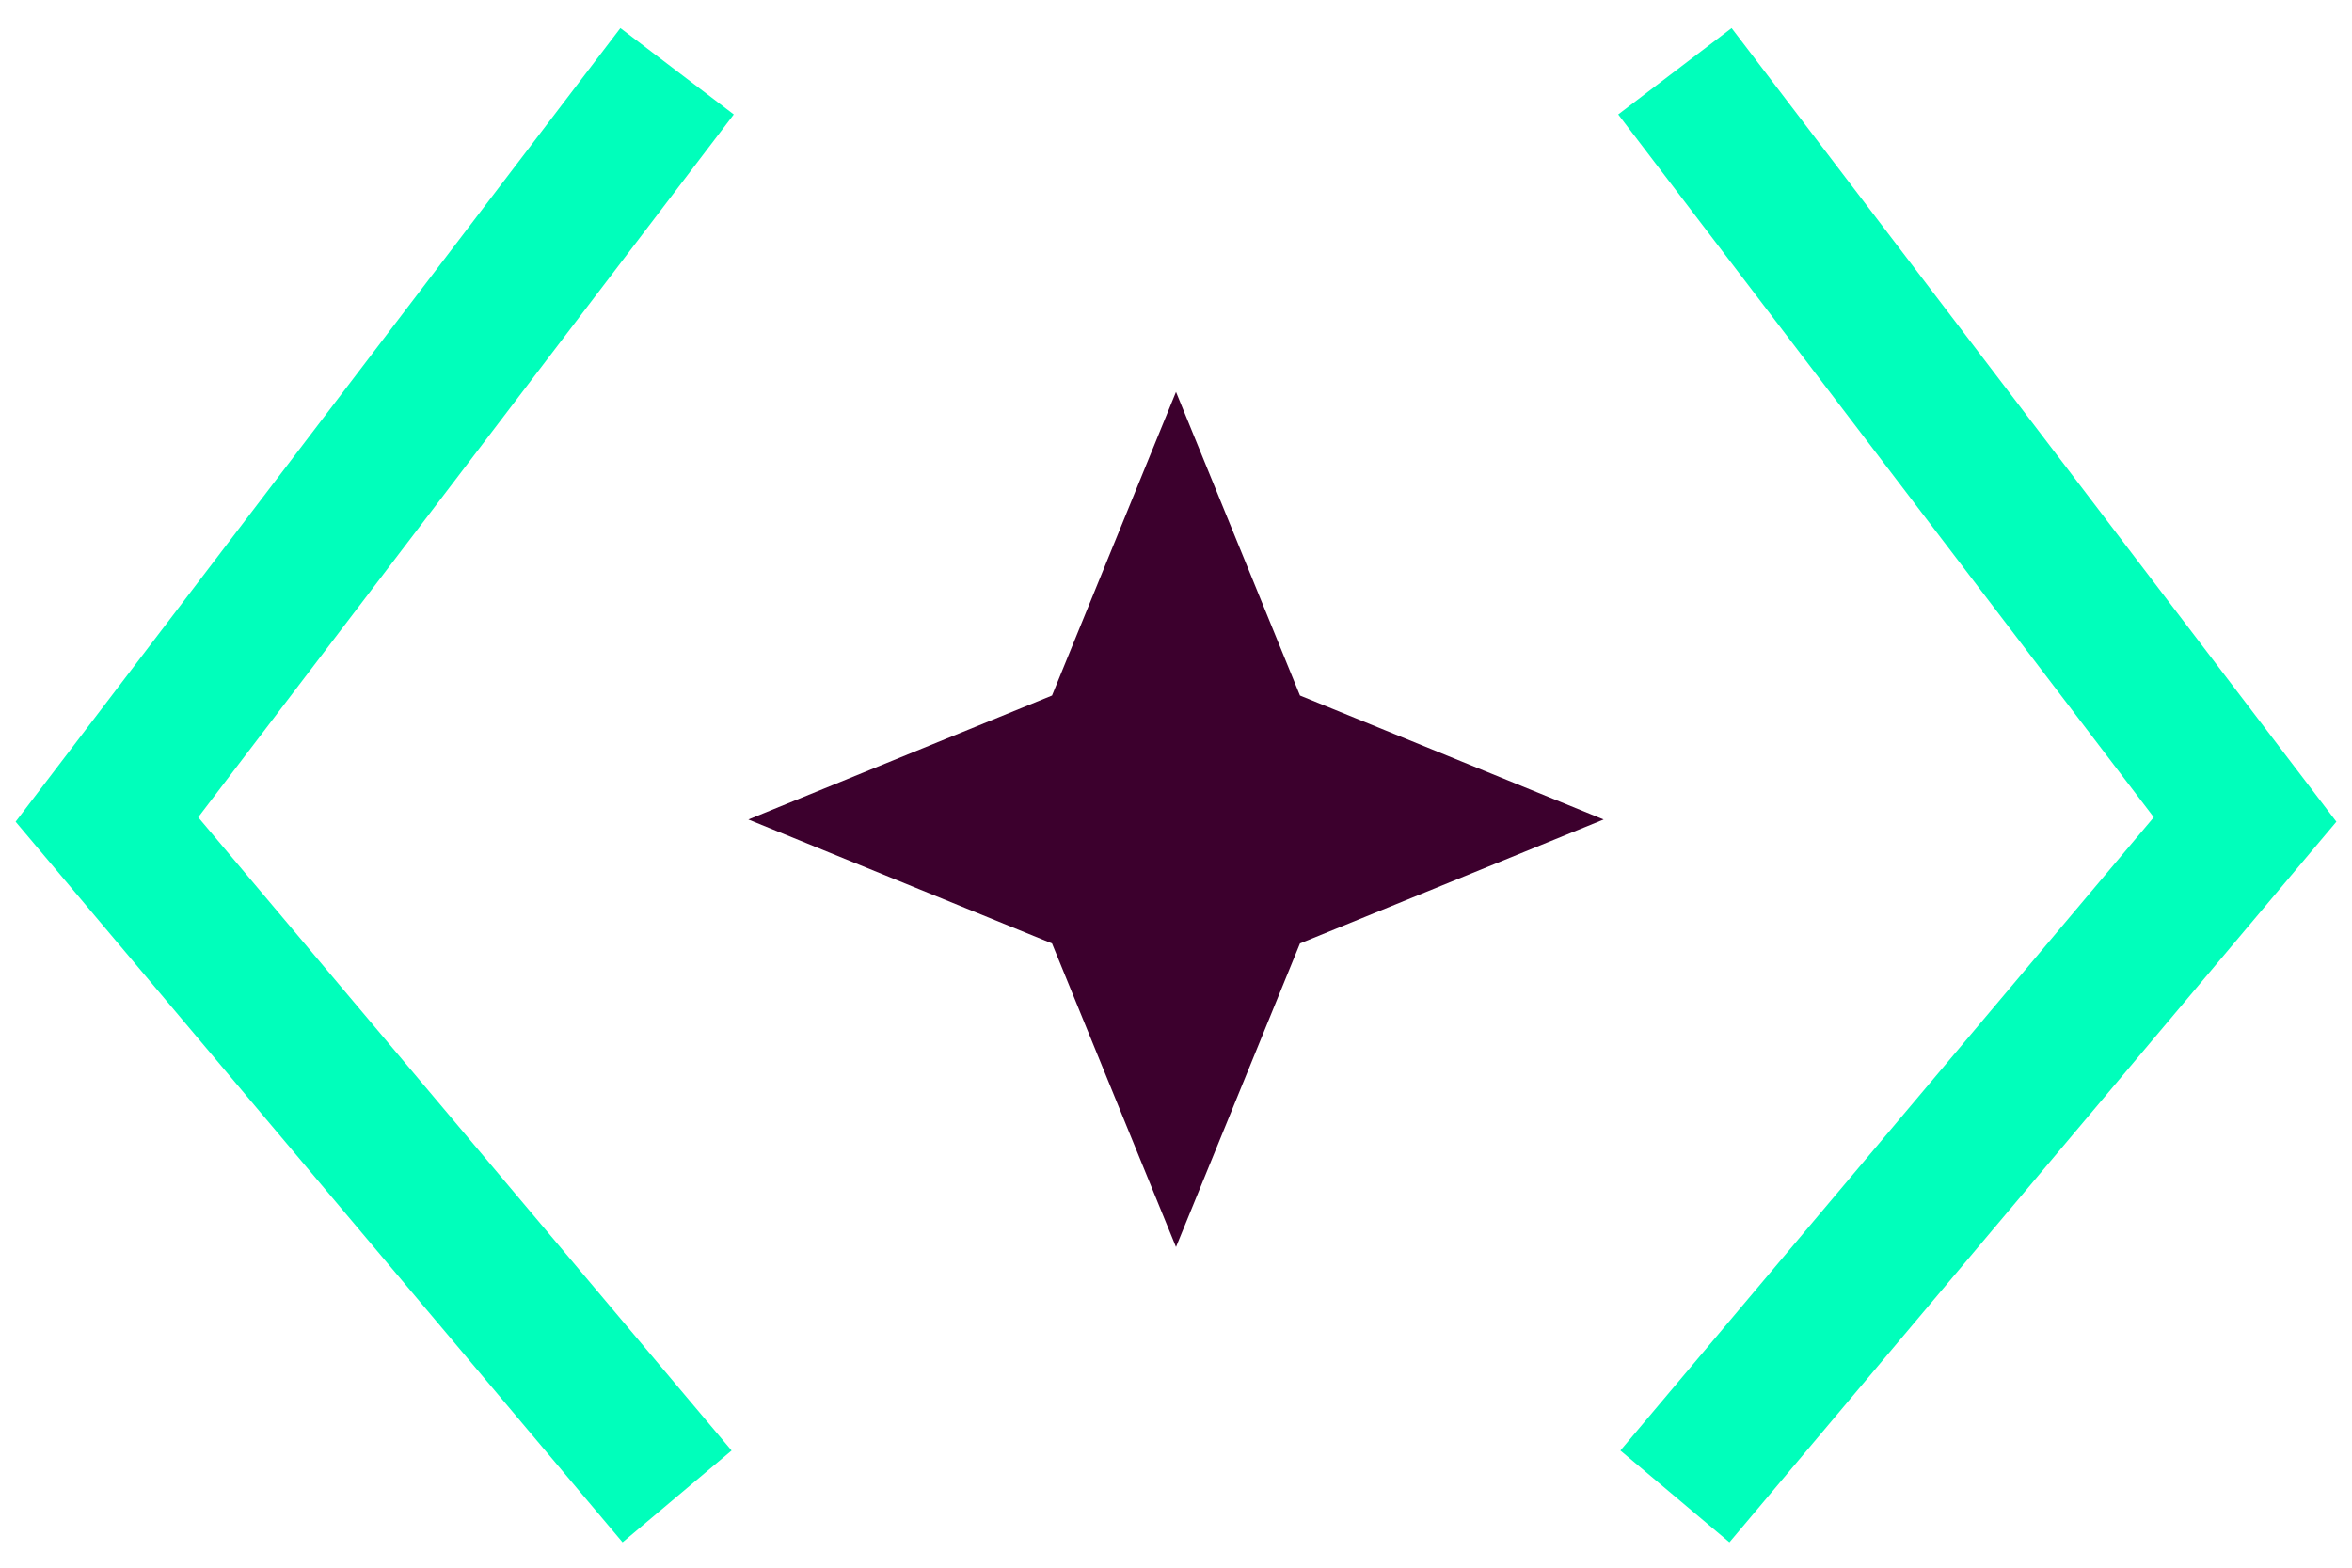
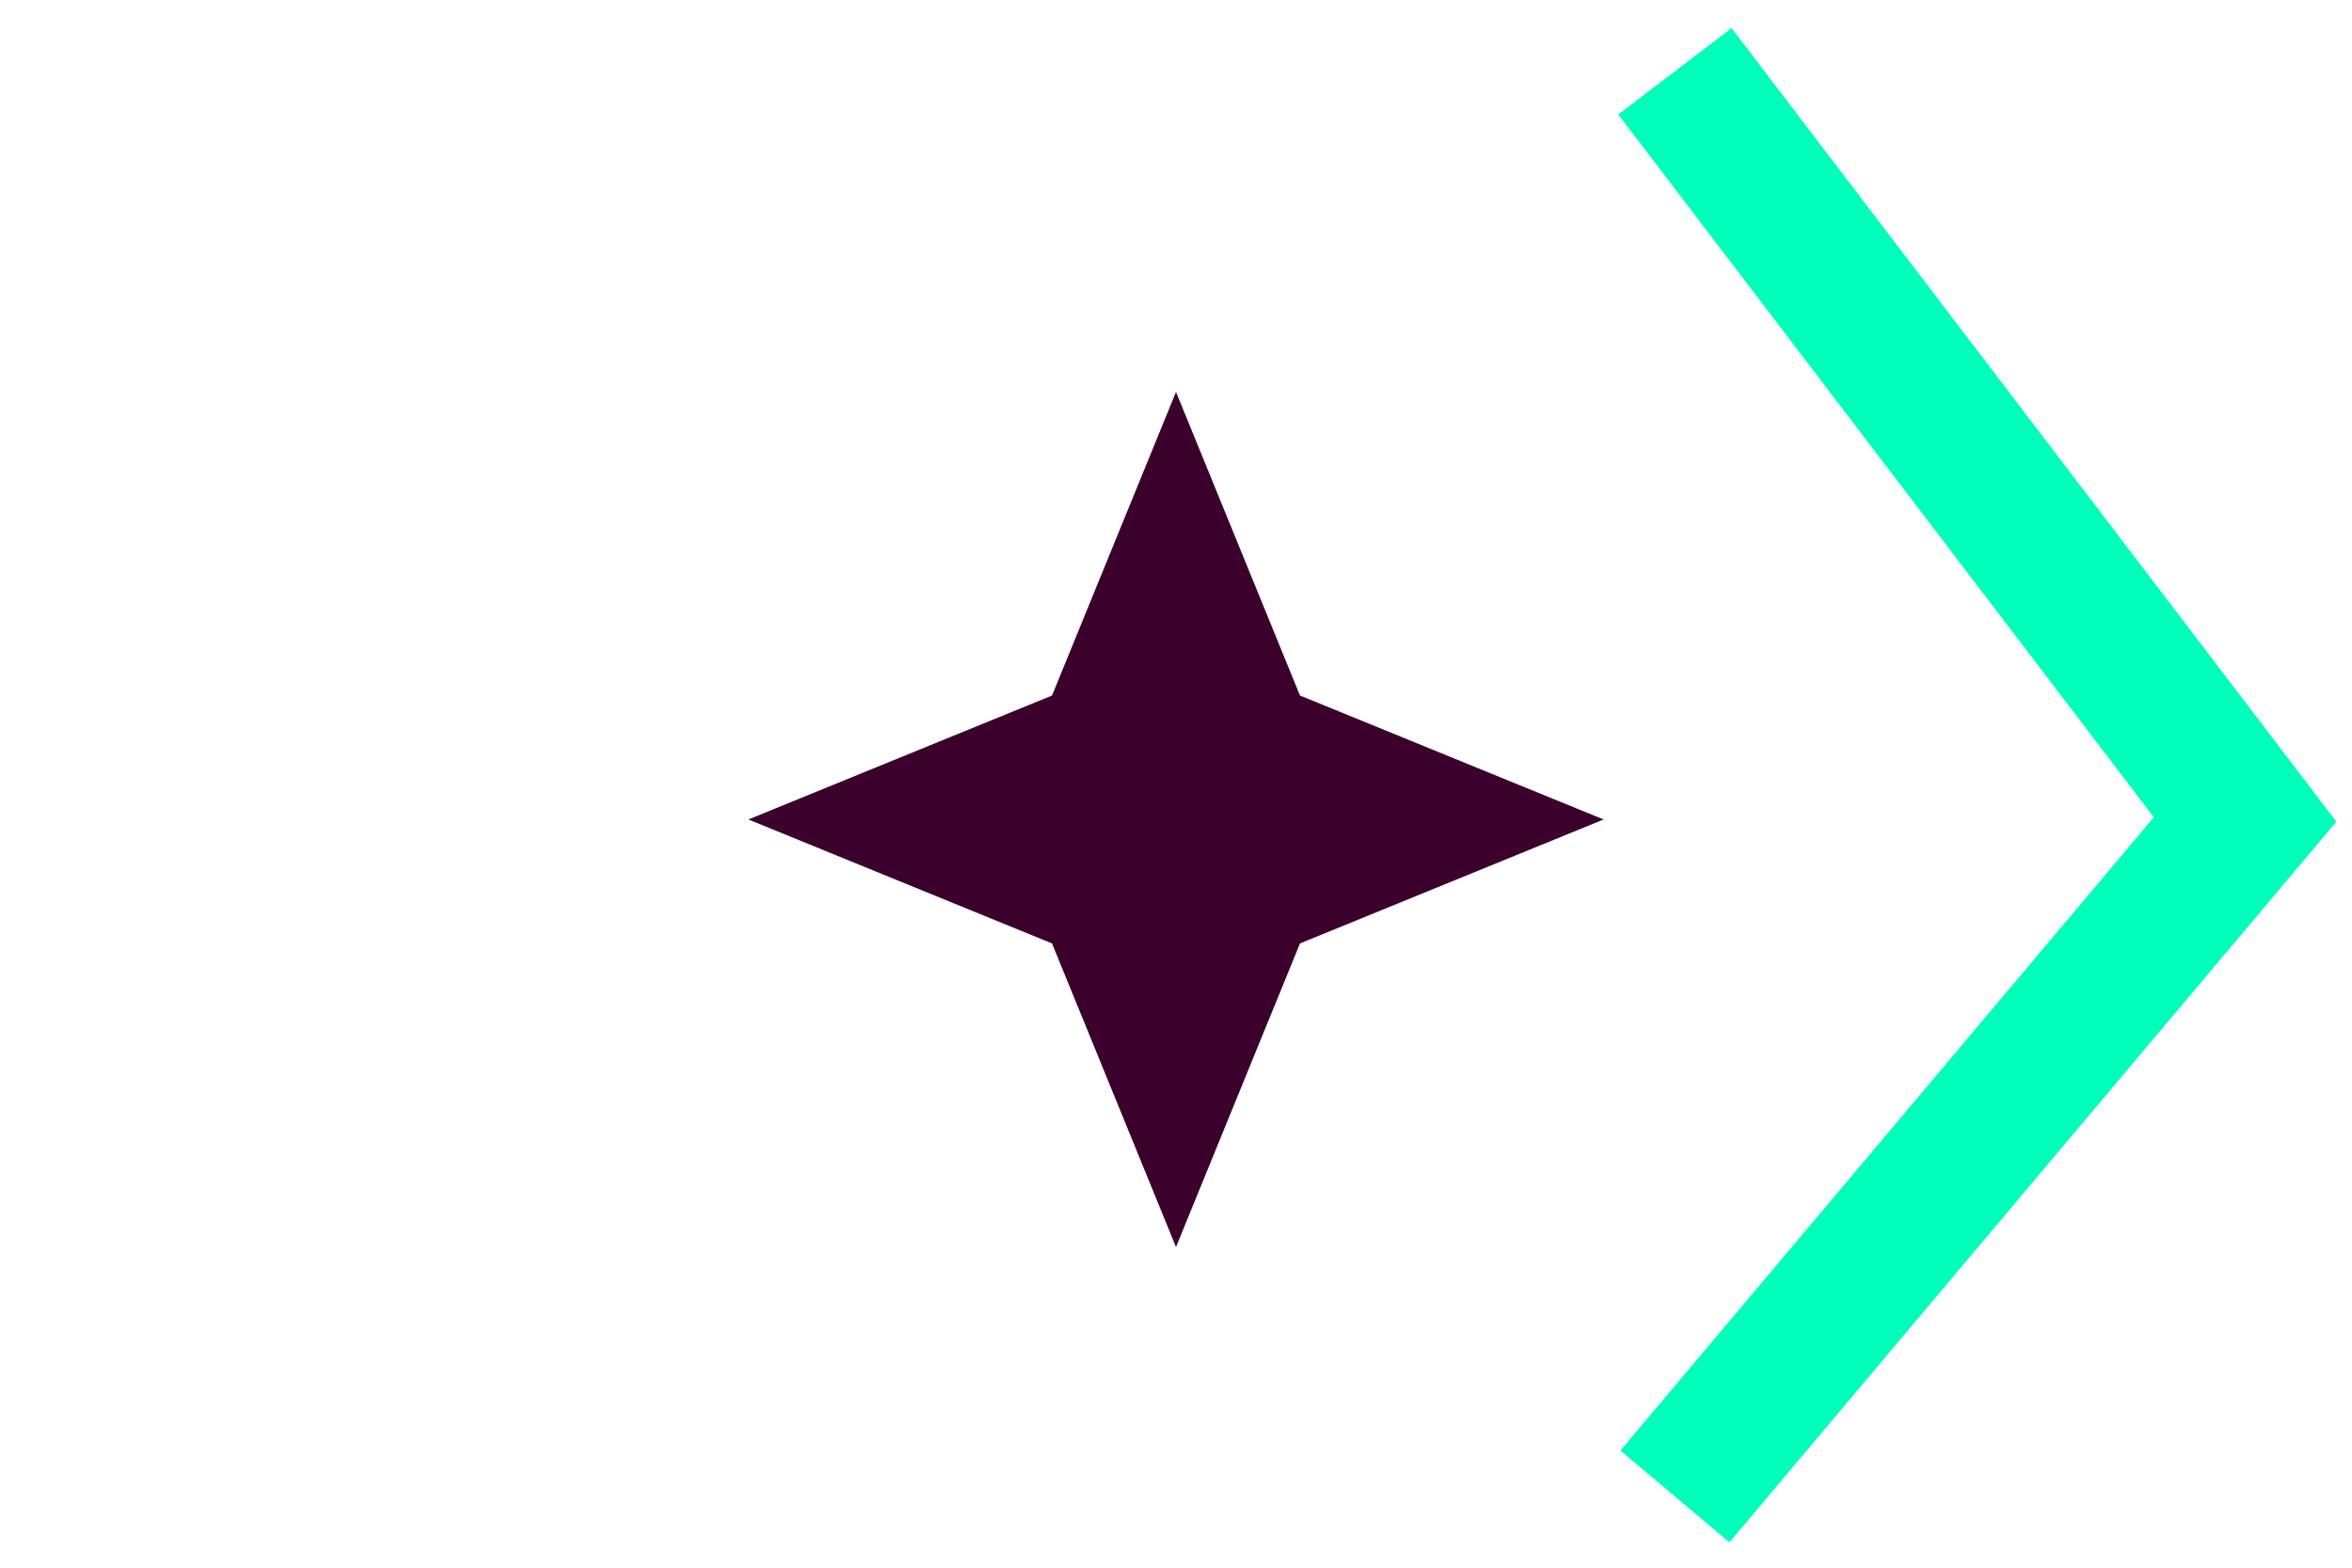
<svg xmlns="http://www.w3.org/2000/svg" width="66" height="44" viewBox="0 0 66 44" fill="none">
  <g id="Icon">
-     <path id="Vector 27" d="M19 2L3 23L19 42" stroke="#00FFBB" stroke-width="4" />
    <path id="Vector 28" d="M47 2L63 23L47 42" stroke="#00FFBB" stroke-width="4" />
    <path id="Star 7" d="M33 11L36.479 19.521L45 23L36.479 26.479L33 35L29.521 26.479L21 23L29.521 19.521L33 11Z" fill="#3C002D" />
  </g>
</svg>